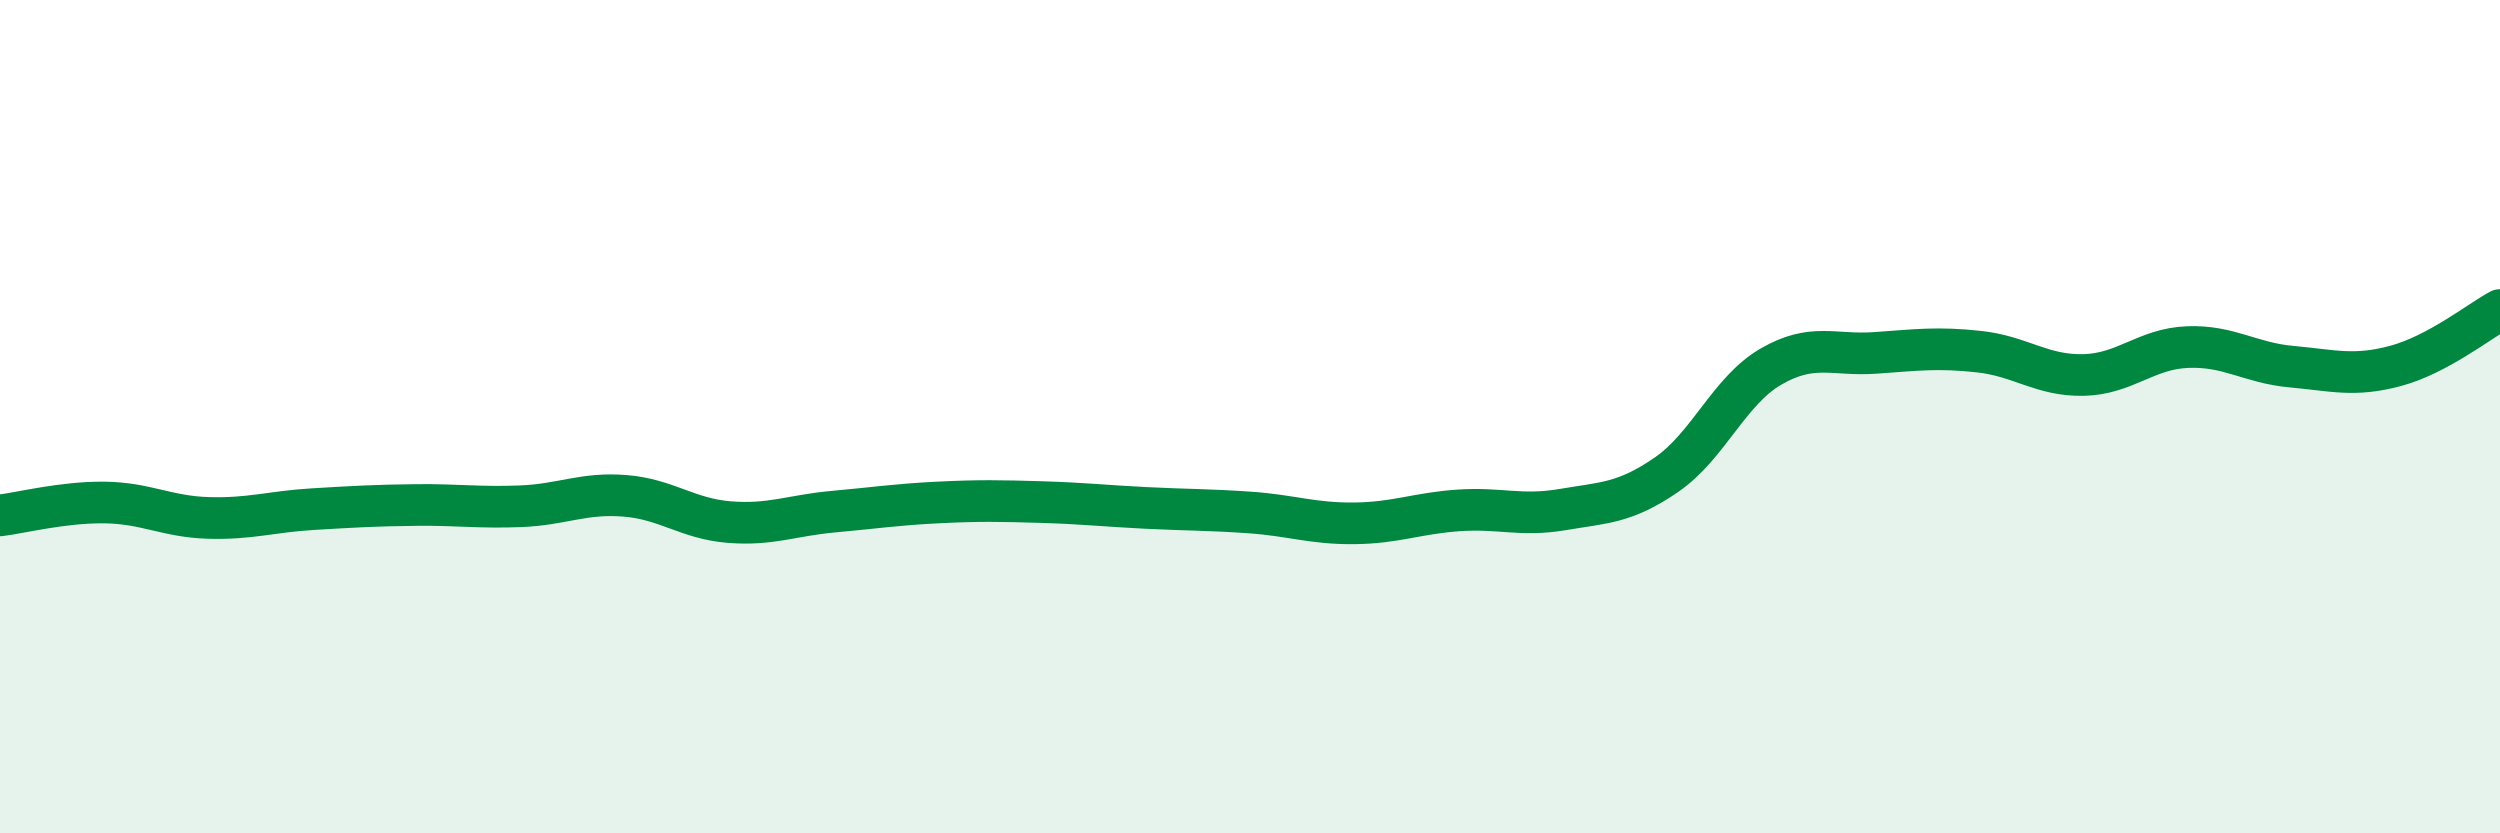
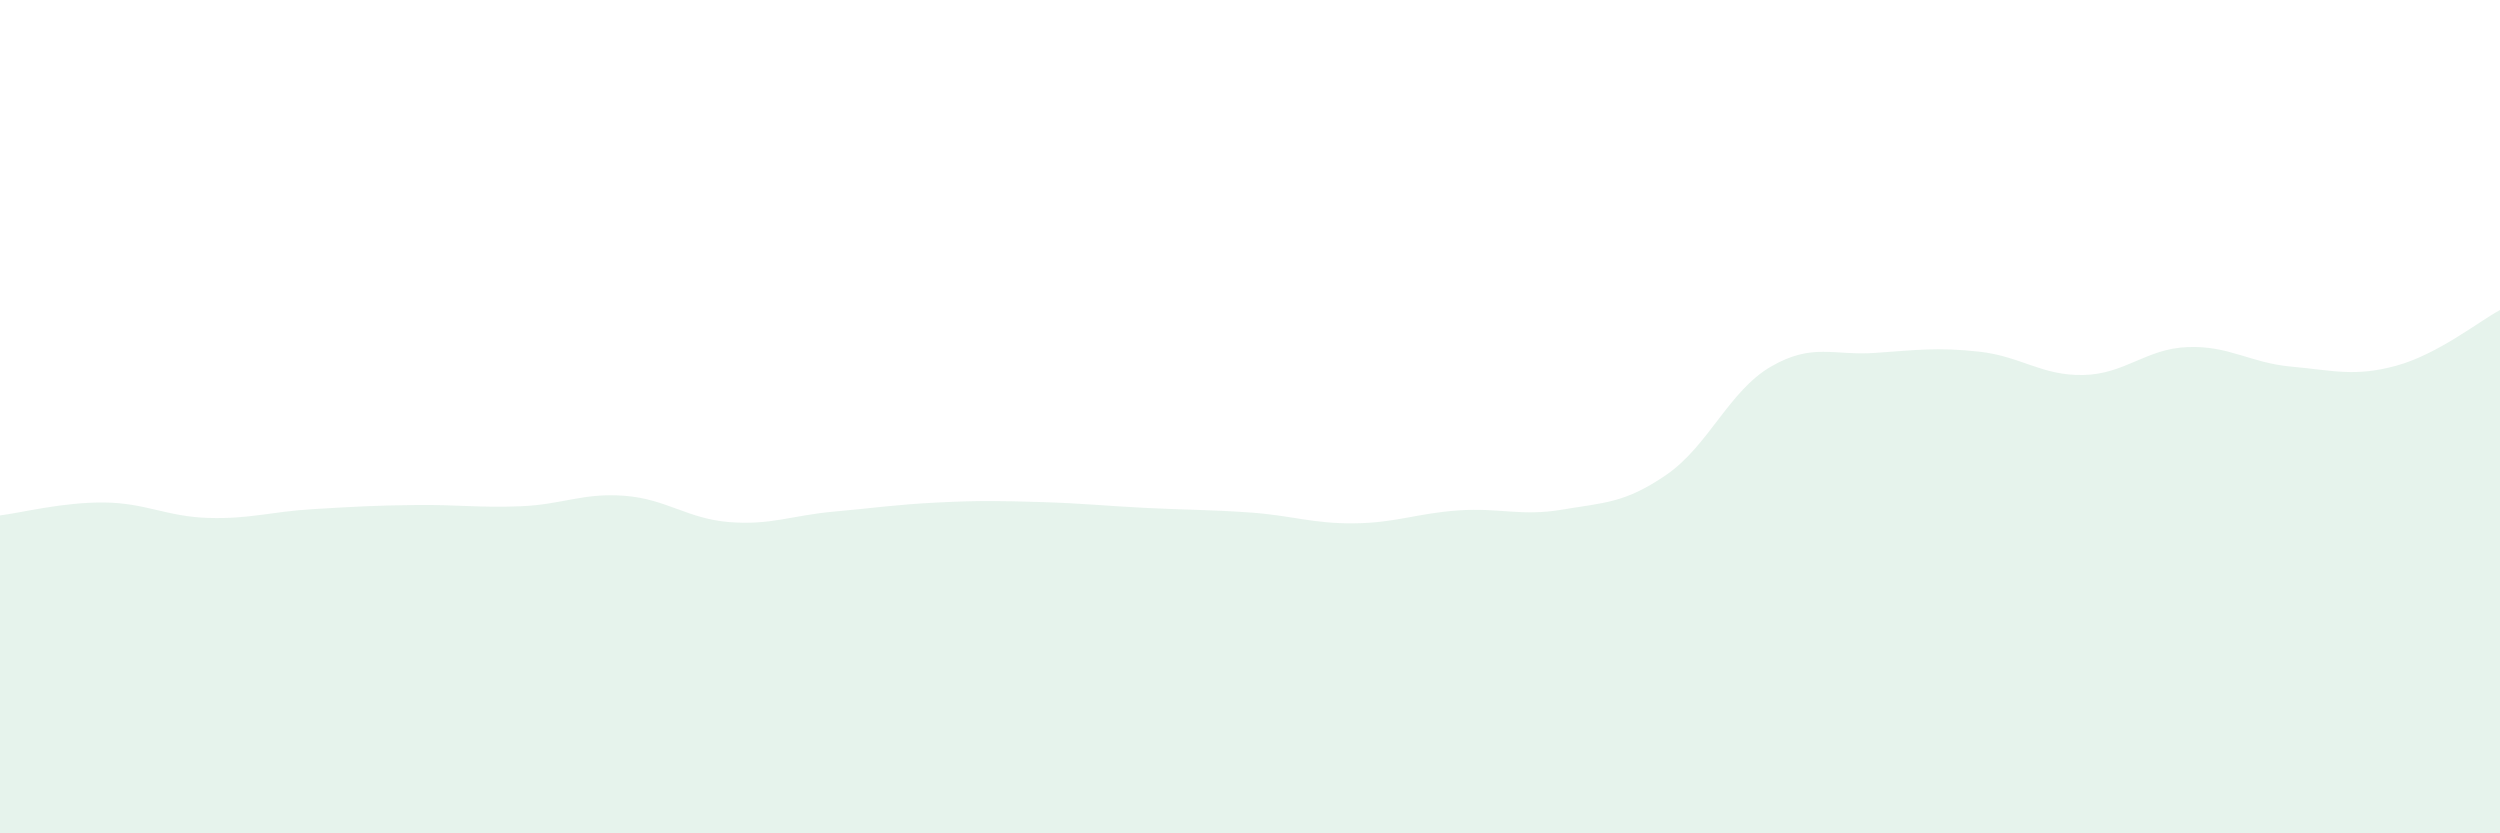
<svg xmlns="http://www.w3.org/2000/svg" width="60" height="20" viewBox="0 0 60 20">
  <path d="M 0,12.37 C 0.5,12.31 1.5,12.05 2.5,12.06 C 3.5,12.07 4,12.4 5,12.43 C 6,12.46 6.5,12.28 7.5,12.22 C 8.5,12.16 9,12.13 10,12.12 C 11,12.11 11.5,12.19 12.5,12.15 C 13.5,12.11 14,11.82 15,11.9 C 16,11.98 16.5,12.45 17.5,12.53 C 18.5,12.61 19,12.37 20,12.28 C 21,12.19 21.5,12.11 22.5,12.06 C 23.5,12.01 24,12.02 25,12.05 C 26,12.08 26.5,12.14 27.5,12.19 C 28.5,12.24 29,12.23 30,12.3 C 31,12.37 31.5,12.57 32.5,12.56 C 33.5,12.55 34,12.32 35,12.25 C 36,12.18 36.5,12.4 37.5,12.23 C 38.5,12.06 39,12.08 40,11.39 C 41,10.7 41.5,9.38 42.5,8.8 C 43.5,8.22 44,8.54 45,8.47 C 46,8.4 46.5,8.33 47.5,8.44 C 48.5,8.55 49,9.02 50,9 C 51,8.98 51.5,8.37 52.5,8.33 C 53.5,8.29 54,8.71 55,8.8 C 56,8.89 56.5,9.05 57.5,8.78 C 58.5,8.51 59.5,7.71 60,7.44L60 20L0 20Z" fill="#008740" opacity="0.1" stroke-linecap="round" stroke-linejoin="round" />
-   <path d="M 0,12.37 C 0.5,12.31 1.5,12.05 2.5,12.06 C 3.5,12.07 4,12.4 5,12.43 C 6,12.46 6.5,12.28 7.5,12.22 C 8.5,12.16 9,12.13 10,12.12 C 11,12.11 11.5,12.19 12.5,12.15 C 13.5,12.11 14,11.82 15,11.9 C 16,11.98 16.5,12.45 17.5,12.53 C 18.5,12.61 19,12.37 20,12.28 C 21,12.19 21.5,12.11 22.5,12.06 C 23.5,12.01 24,12.02 25,12.05 C 26,12.08 26.5,12.14 27.5,12.19 C 28.5,12.24 29,12.23 30,12.3 C 31,12.37 31.5,12.57 32.5,12.56 C 33.5,12.55 34,12.32 35,12.25 C 36,12.18 36.5,12.4 37.5,12.23 C 38.5,12.06 39,12.08 40,11.39 C 41,10.7 41.5,9.38 42.5,8.8 C 43.5,8.22 44,8.54 45,8.47 C 46,8.4 46.5,8.33 47.5,8.44 C 48.5,8.55 49,9.02 50,9 C 51,8.98 51.5,8.37 52.5,8.33 C 53.5,8.29 54,8.71 55,8.8 C 56,8.89 56.5,9.05 57.5,8.78 C 58.5,8.51 59.5,7.71 60,7.44" stroke="#008740" stroke-width="1" fill="none" stroke-linecap="round" stroke-linejoin="round" />
</svg>